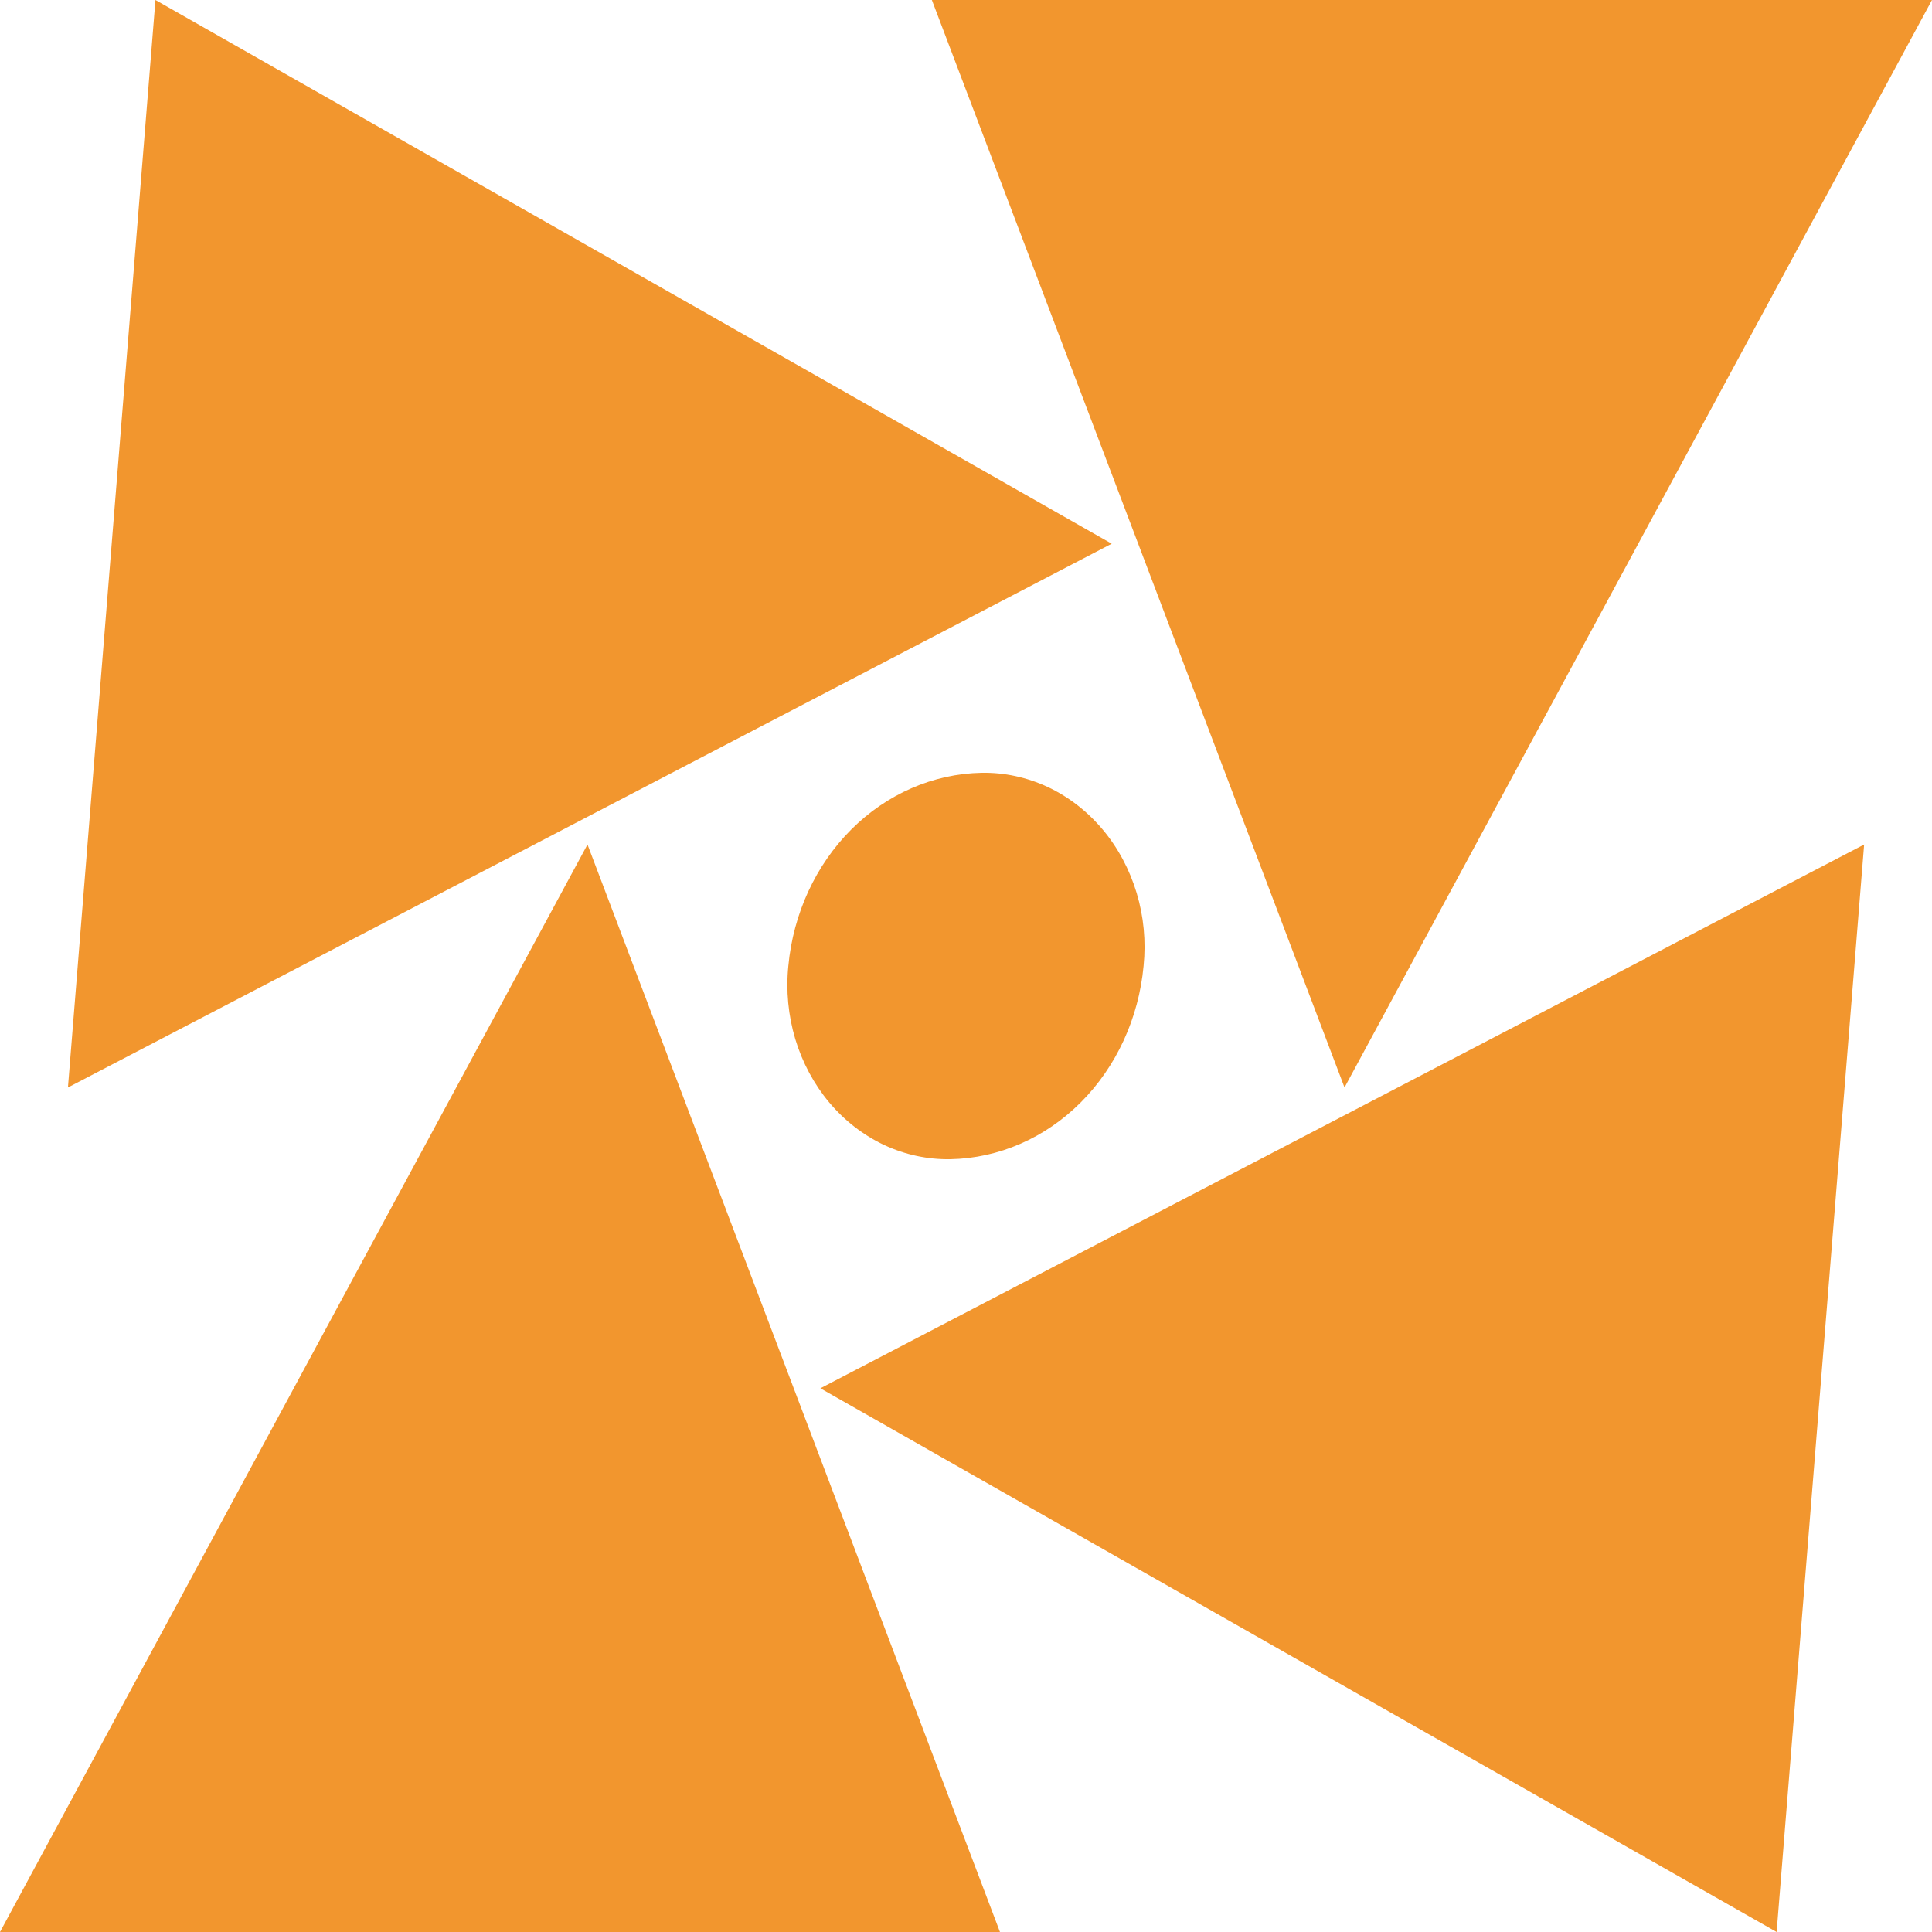
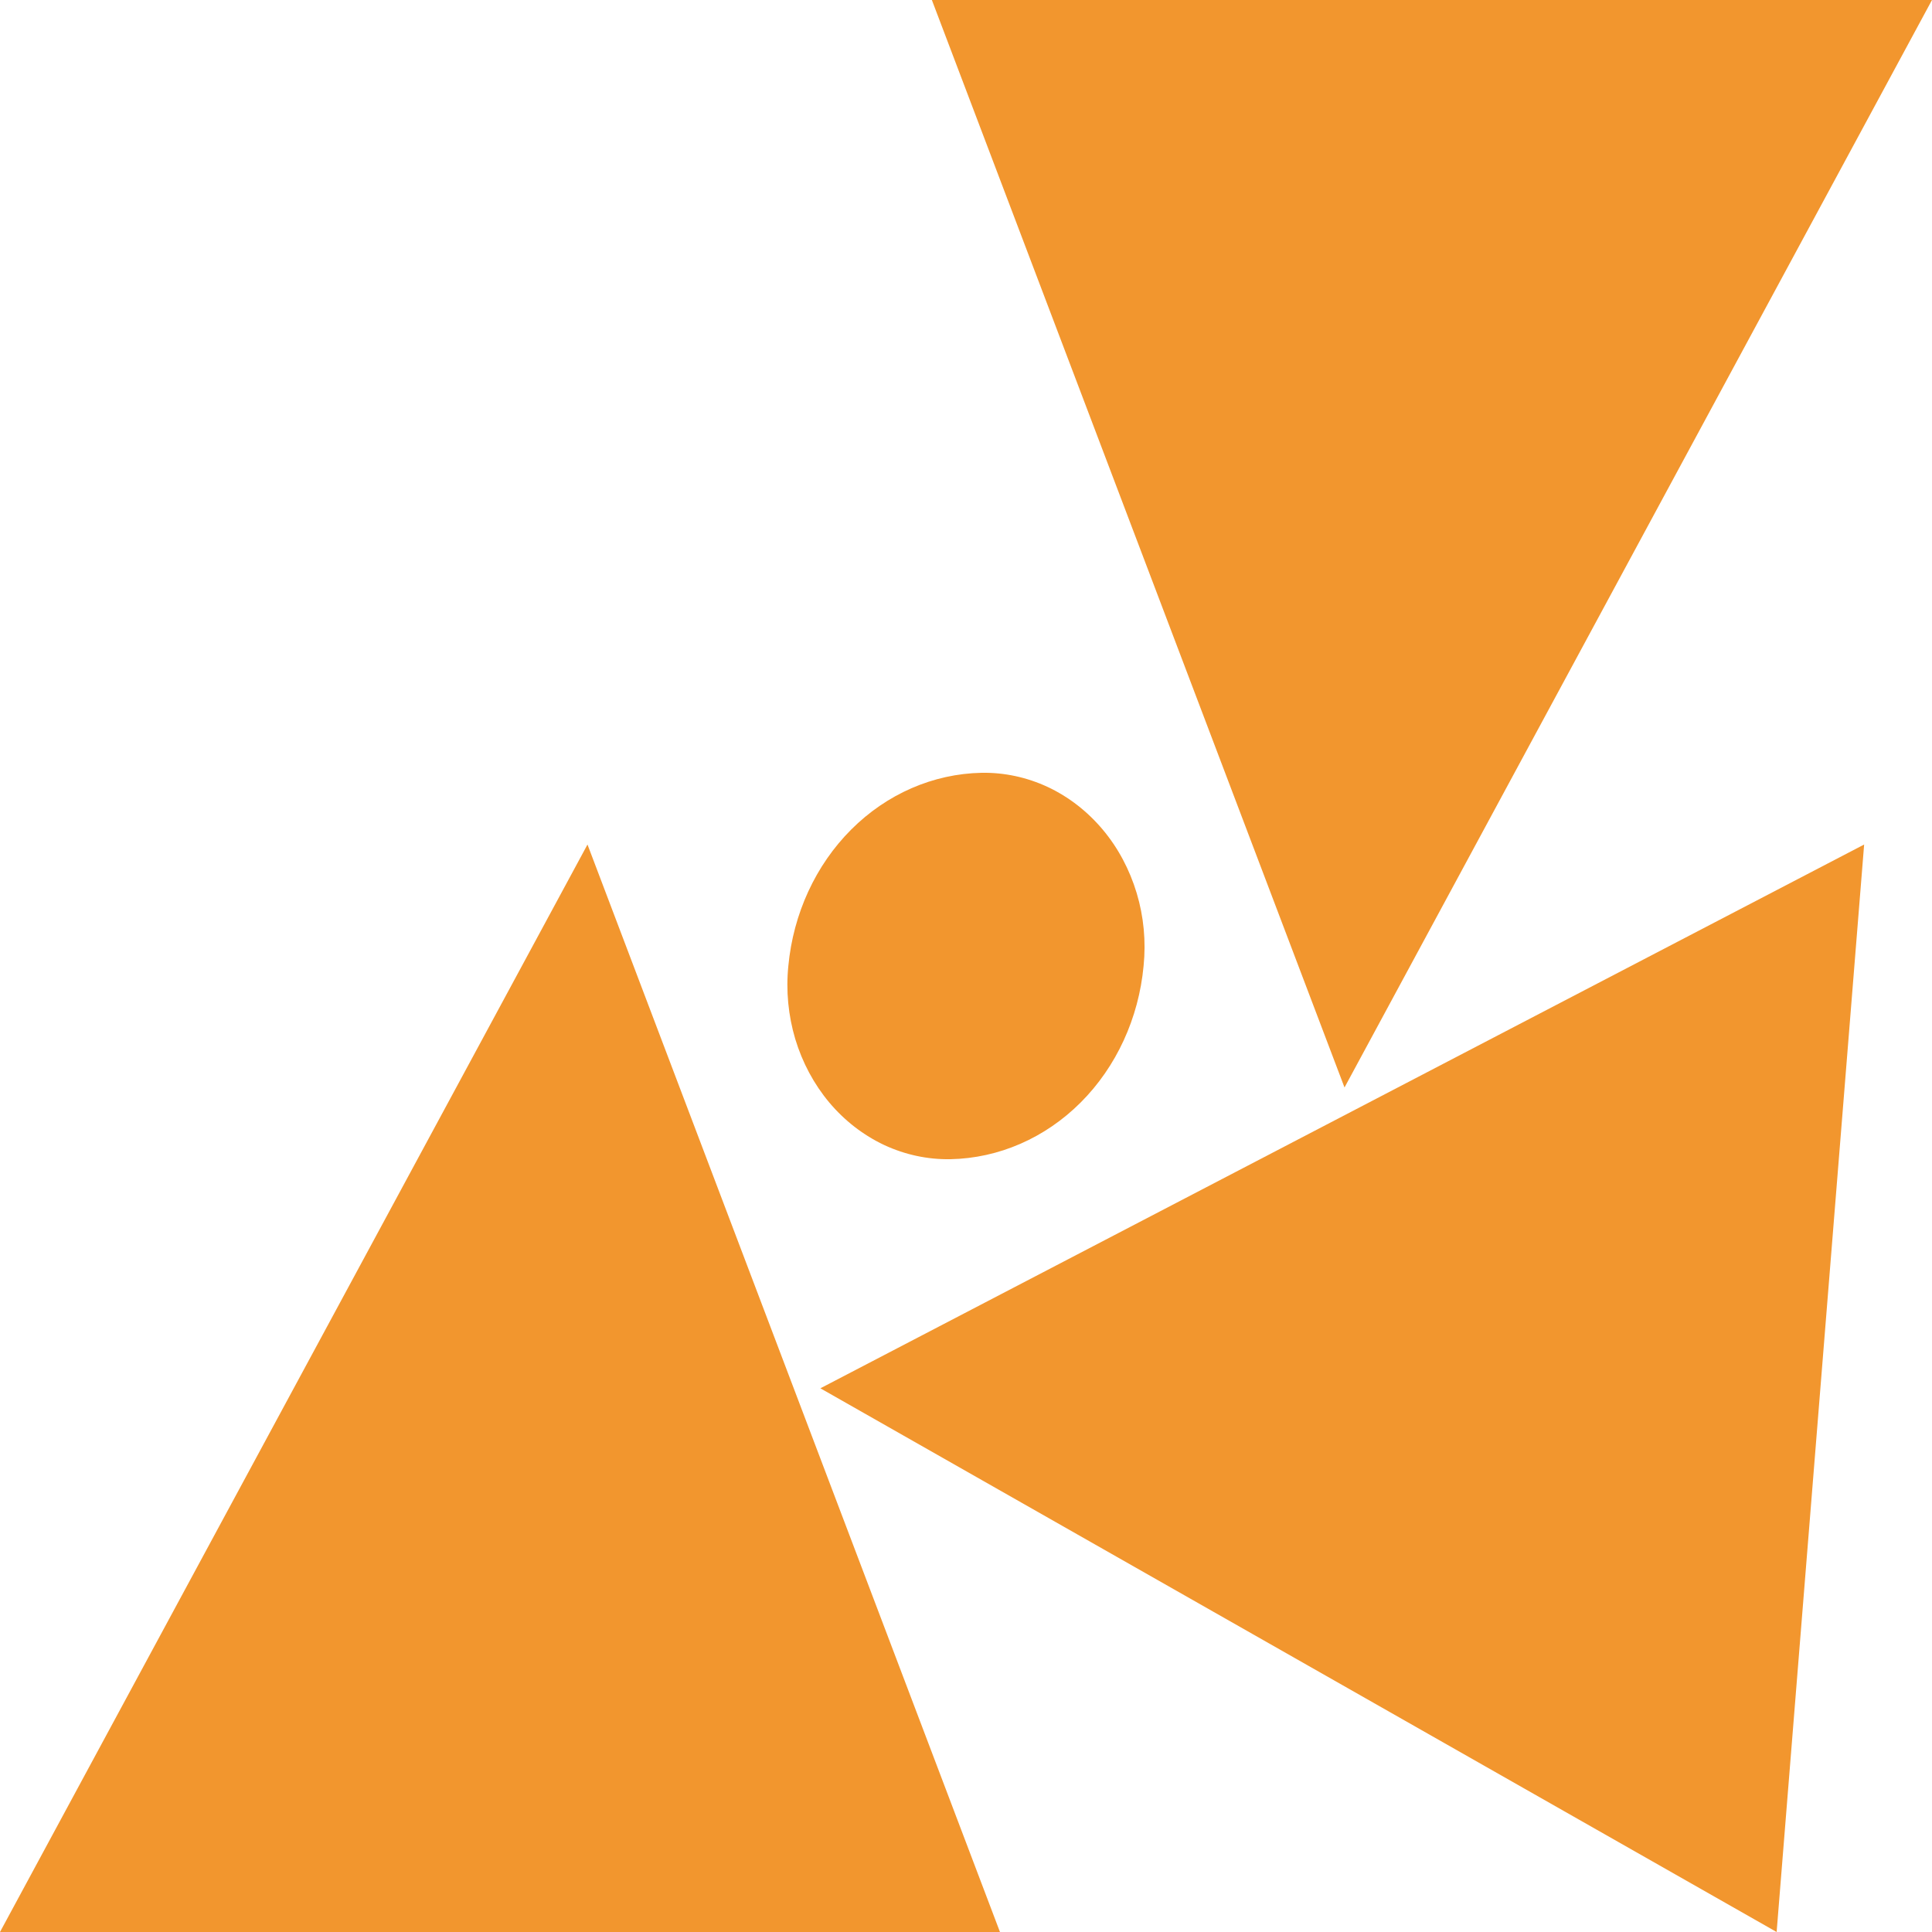
<svg xmlns="http://www.w3.org/2000/svg" width="24" height="24" viewBox="0 0 24 24" fill="none">
  <path d="M0 24H12.422L7.298 10.491L0 24Z" fill="#F2962E" />
-   <path d="M1.931 0L0.844 13.509L13.81 6.754L1.931 0Z" fill="#F2962E" />
  <path d="M11.576 0L16.702 13.509L24 0H11.576Z" fill="#F2962E" />
  <path d="M10.191 17.246L22.07 24L23.157 10.491L10.191 17.246Z" fill="#F2962E" />
  <path d="M12.193 9.6C11.592 9.612 11.016 9.863 10.574 10.305C10.132 10.747 9.854 11.35 9.793 12C9.762 12.306 9.792 12.615 9.879 12.907C9.967 13.199 10.111 13.468 10.301 13.695C10.492 13.922 10.725 14.102 10.984 14.224C11.244 14.345 11.524 14.405 11.807 14.4C12.408 14.388 12.983 14.137 13.425 13.695C13.867 13.253 14.145 12.65 14.206 12C14.237 11.694 14.208 11.385 14.12 11.093C14.032 10.801 13.889 10.532 13.698 10.305C13.507 10.078 13.275 9.898 13.015 9.776C12.755 9.655 12.475 9.595 12.192 9.6" fill="#F2962E" />
</svg>